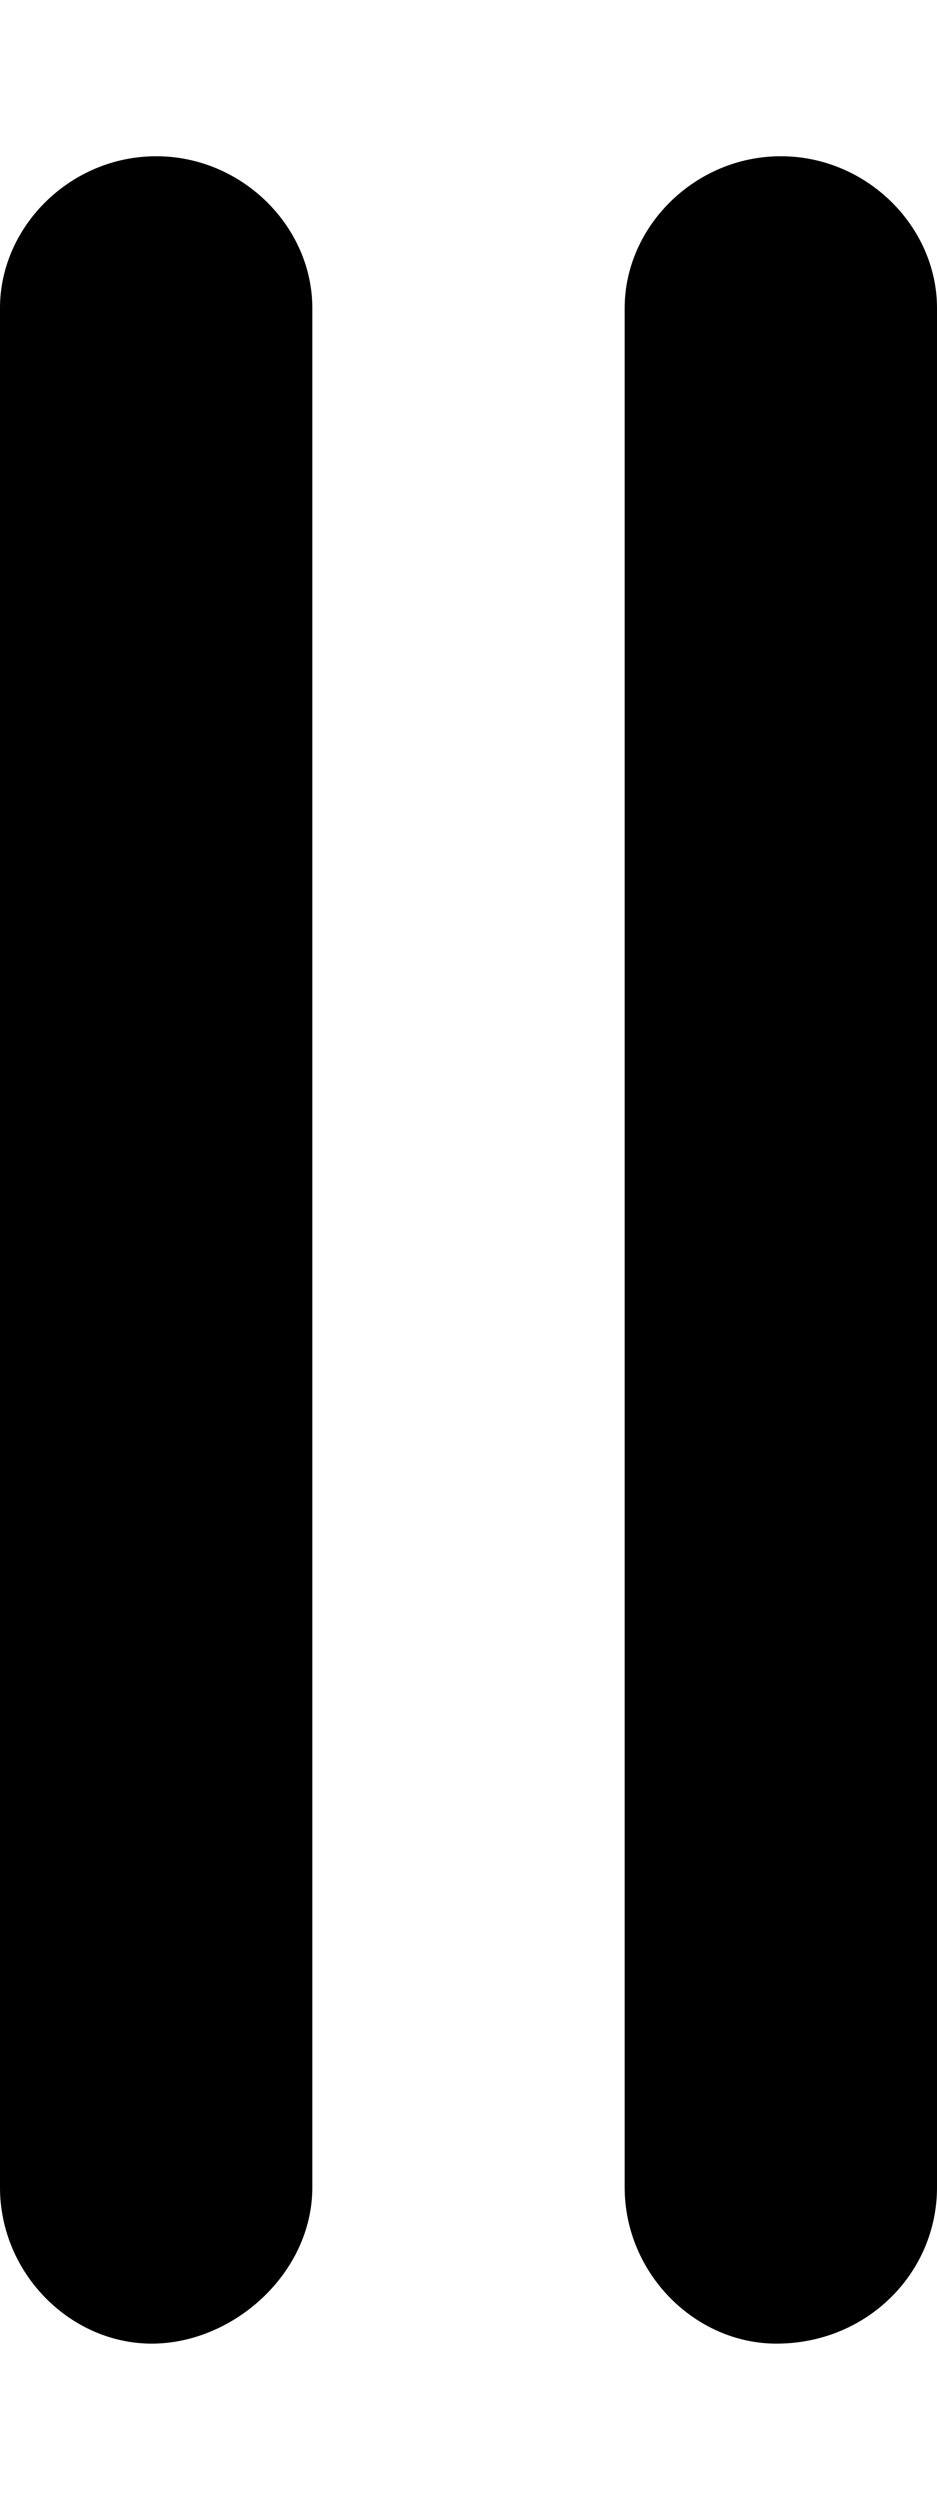
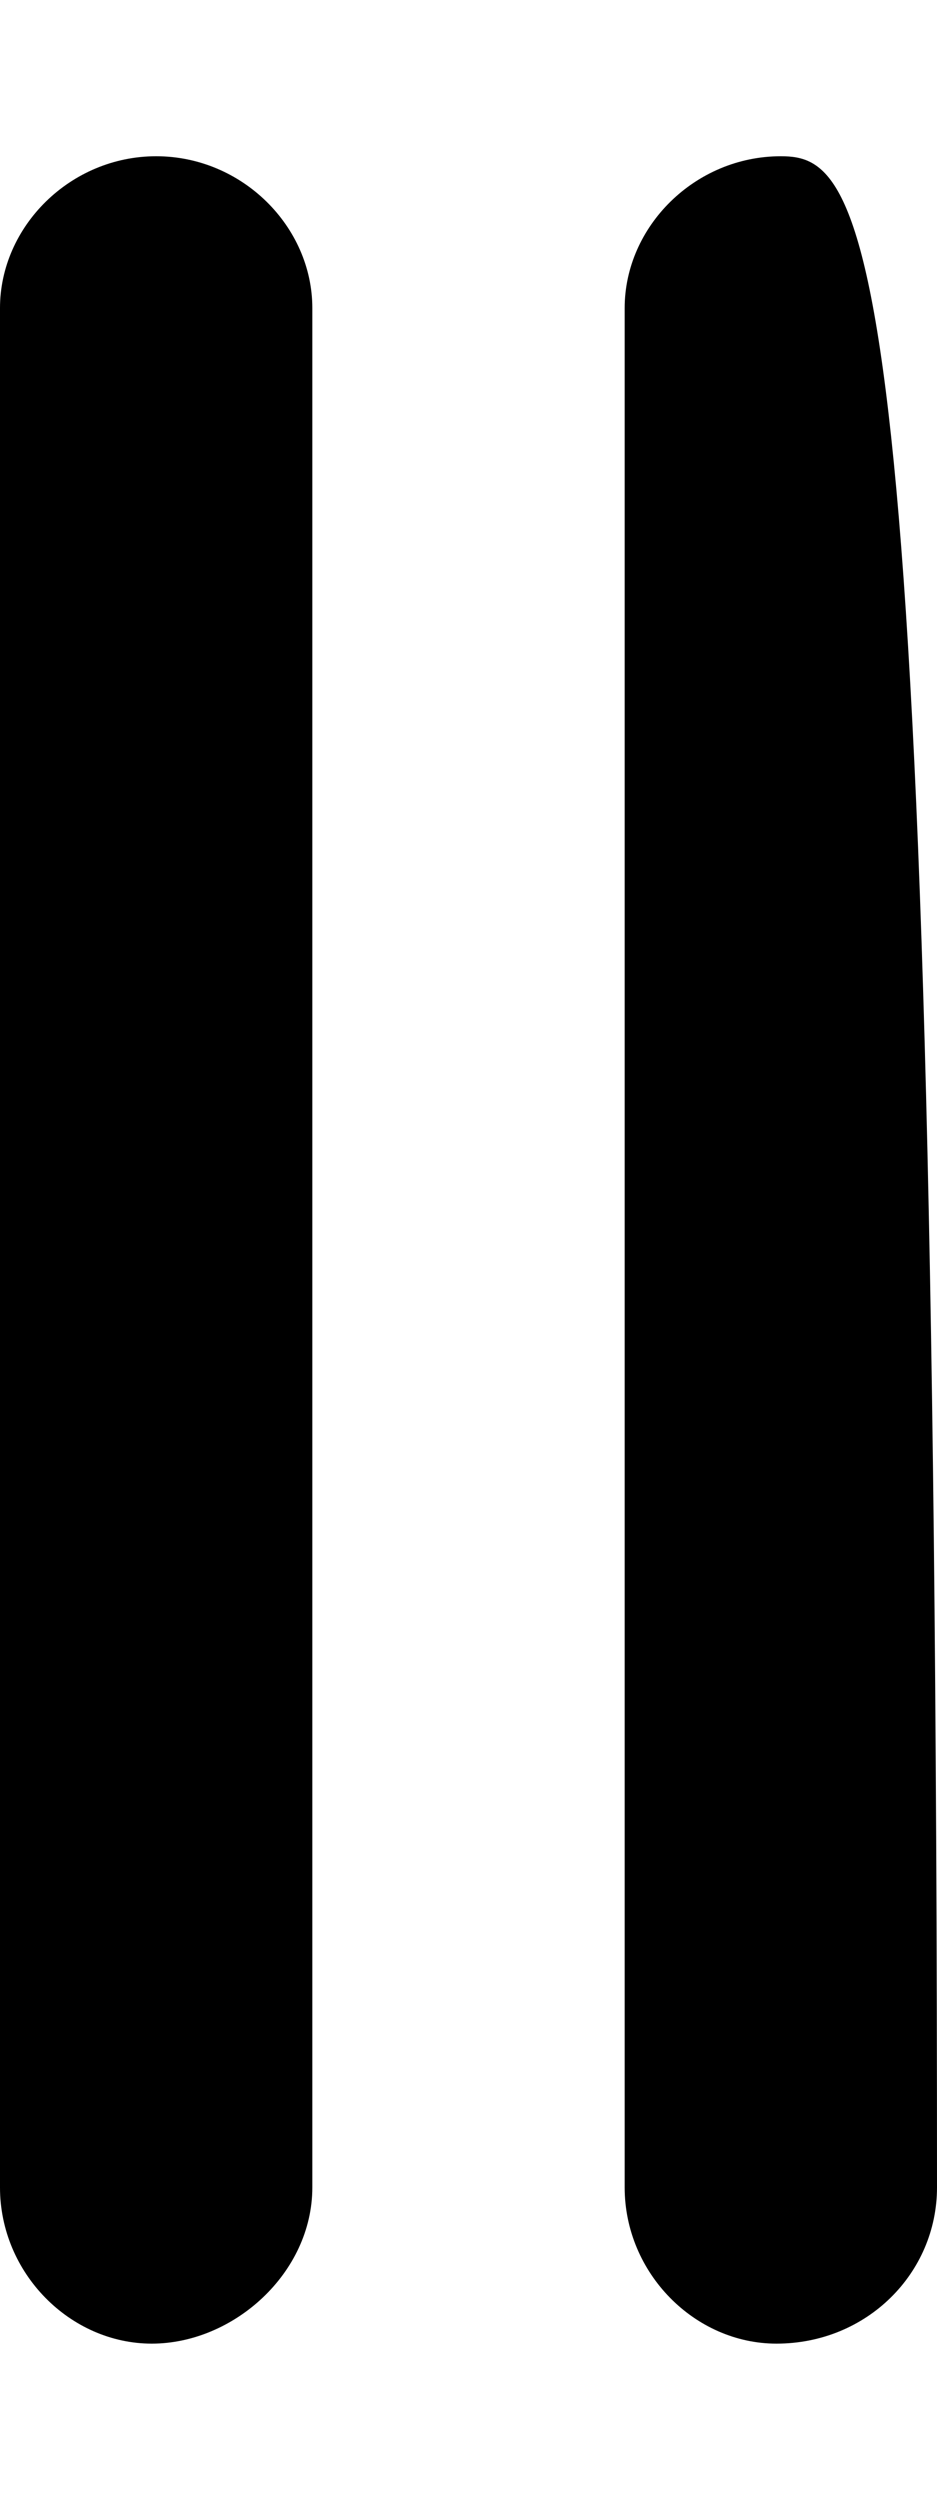
<svg xmlns="http://www.w3.org/2000/svg" viewBox="0 0 192 512">
-   <path d="M32 32C14.4 32 0 46.4 0 63.1V448C0 465.6 14.4 480 31.1 480S64 465.6 64 448V63.1C64 46.4 49.6 32 32 32zM160 32C142.4 32 128 46.4 128 63.1V448C128 465.6 142.4 480 159.1 480C177.6 480 192 465.6 192 448V63.1C192 46.4 177.6 32 160 32z" />
+   <path d="M32 32C14.4 32 0 46.4 0 63.1V448C0 465.6 14.4 480 31.1 480S64 465.6 64 448V63.1C64 46.4 49.6 32 32 32zM160 32C142.4 32 128 46.4 128 63.1V448C128 465.6 142.4 480 159.1 480C177.6 480 192 465.6 192 448C192 46.4 177.6 32 160 32z" />
</svg>